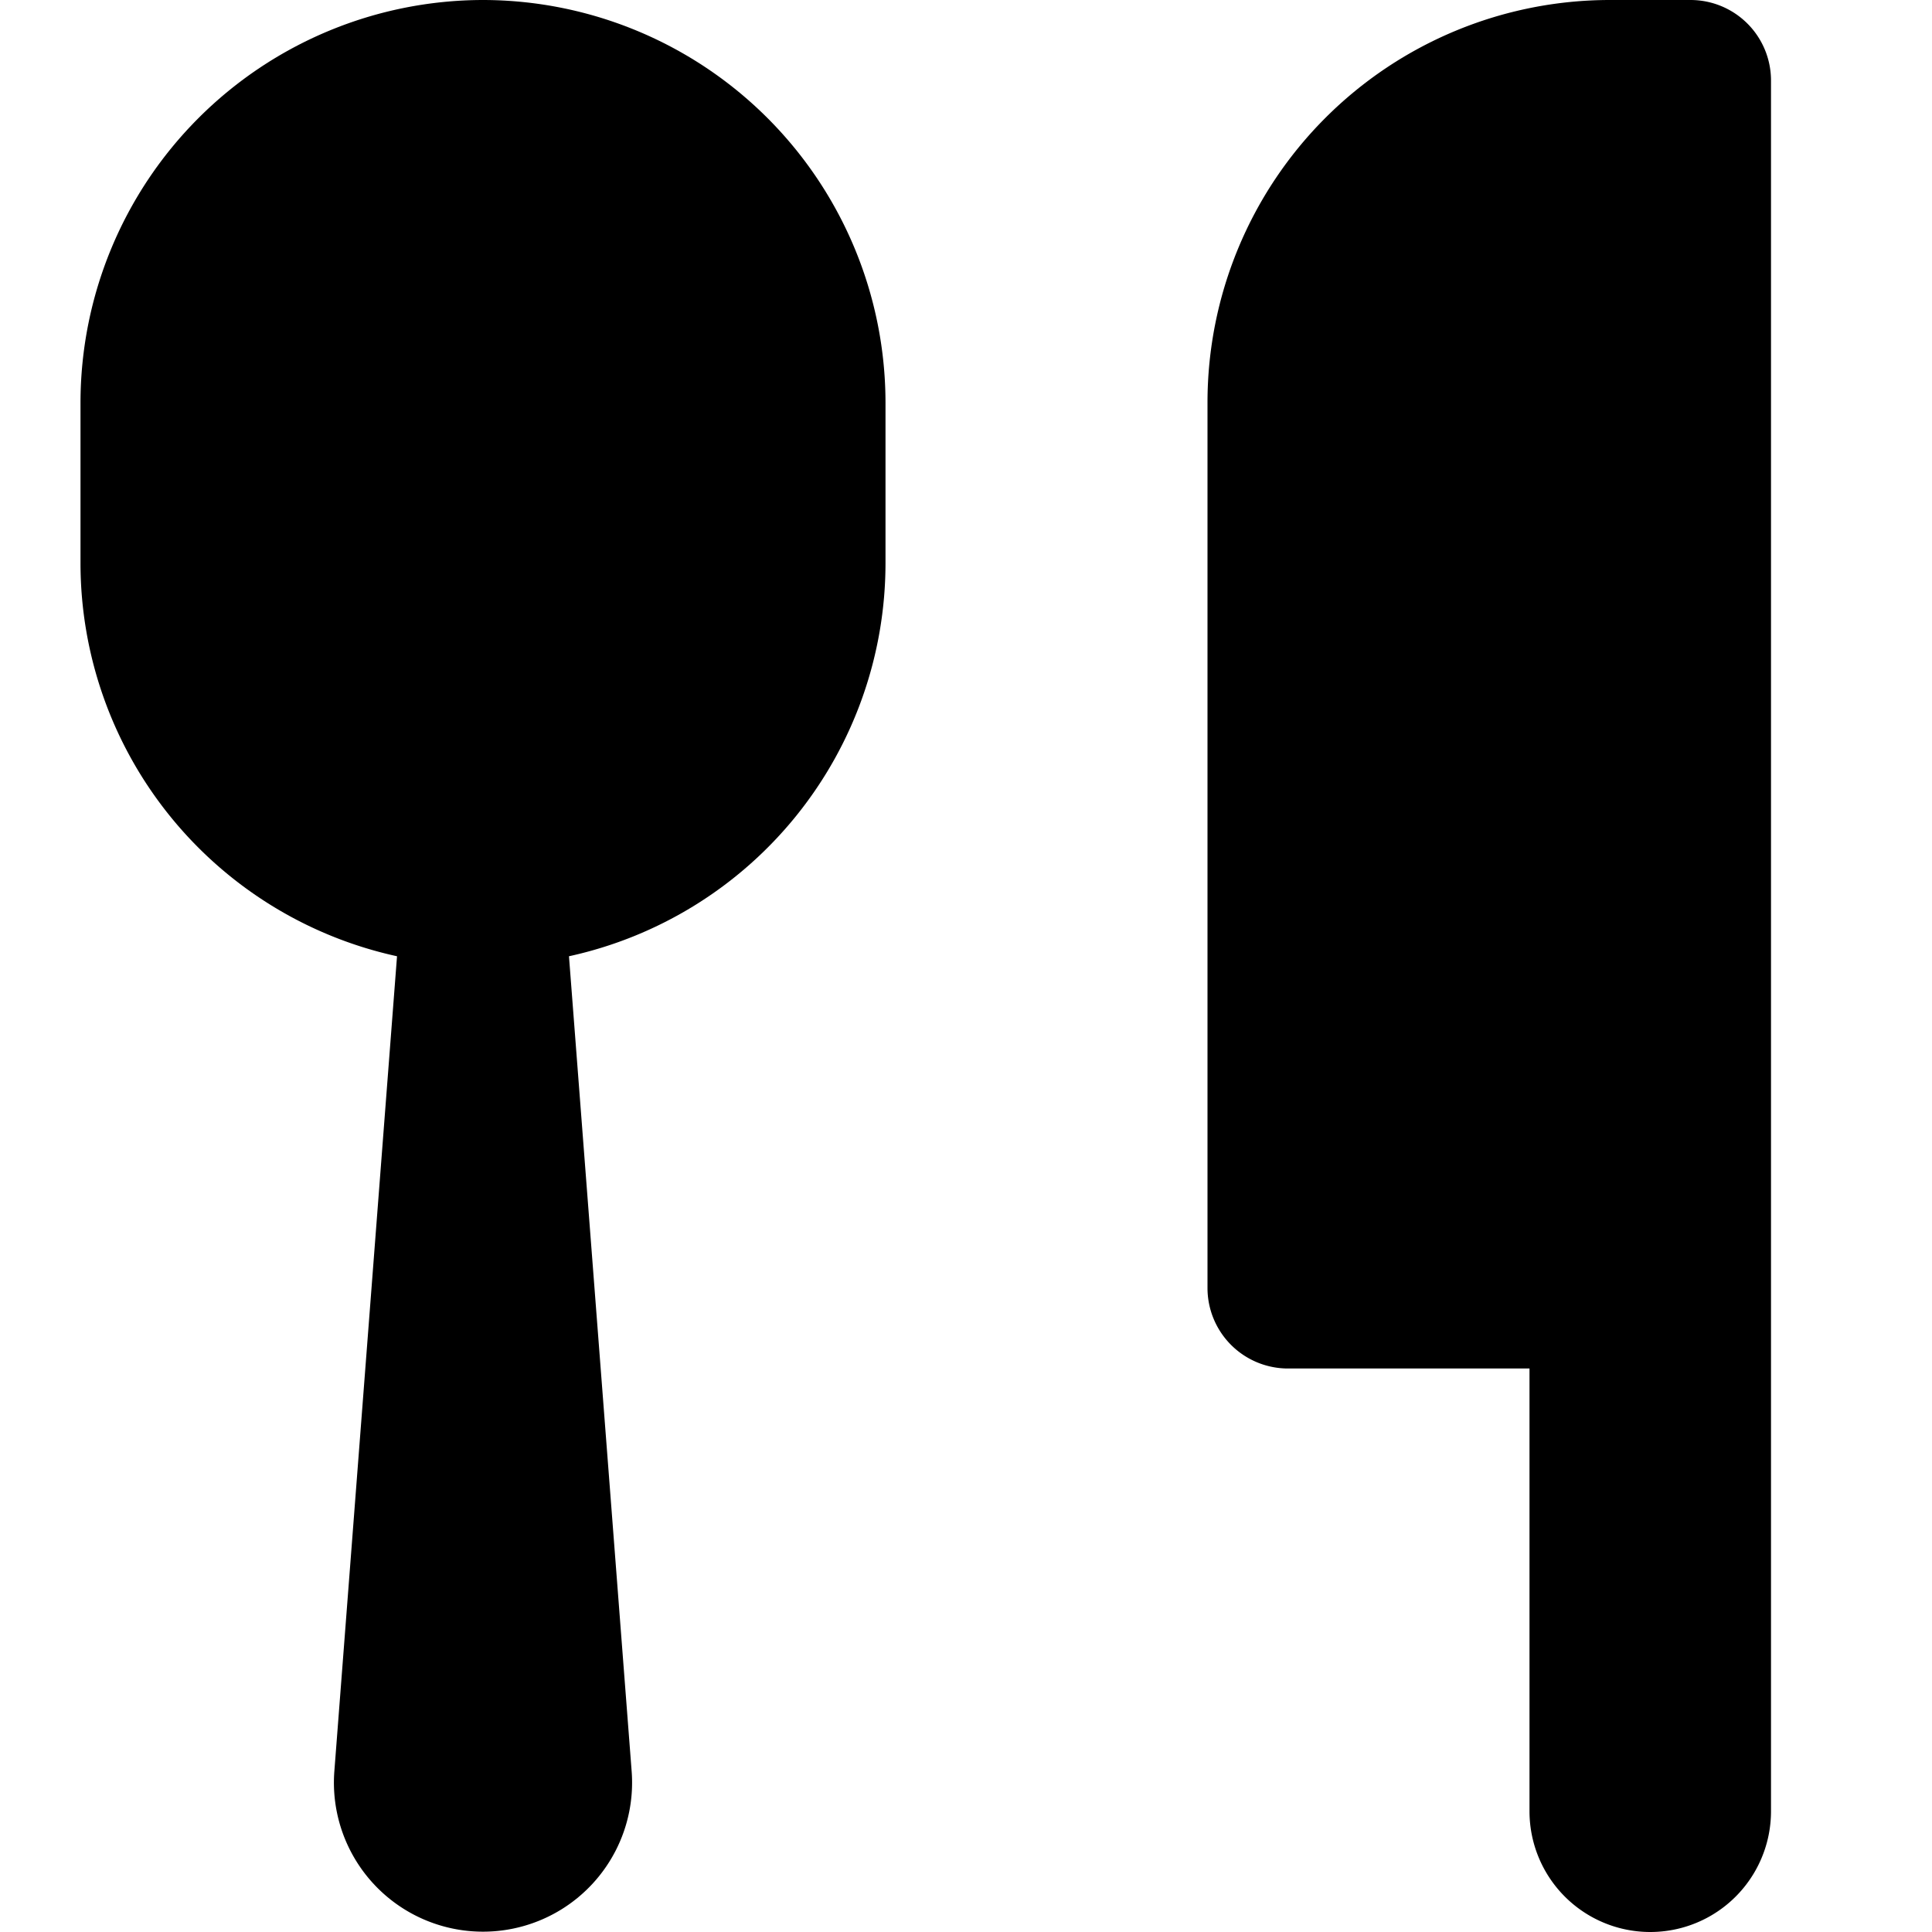
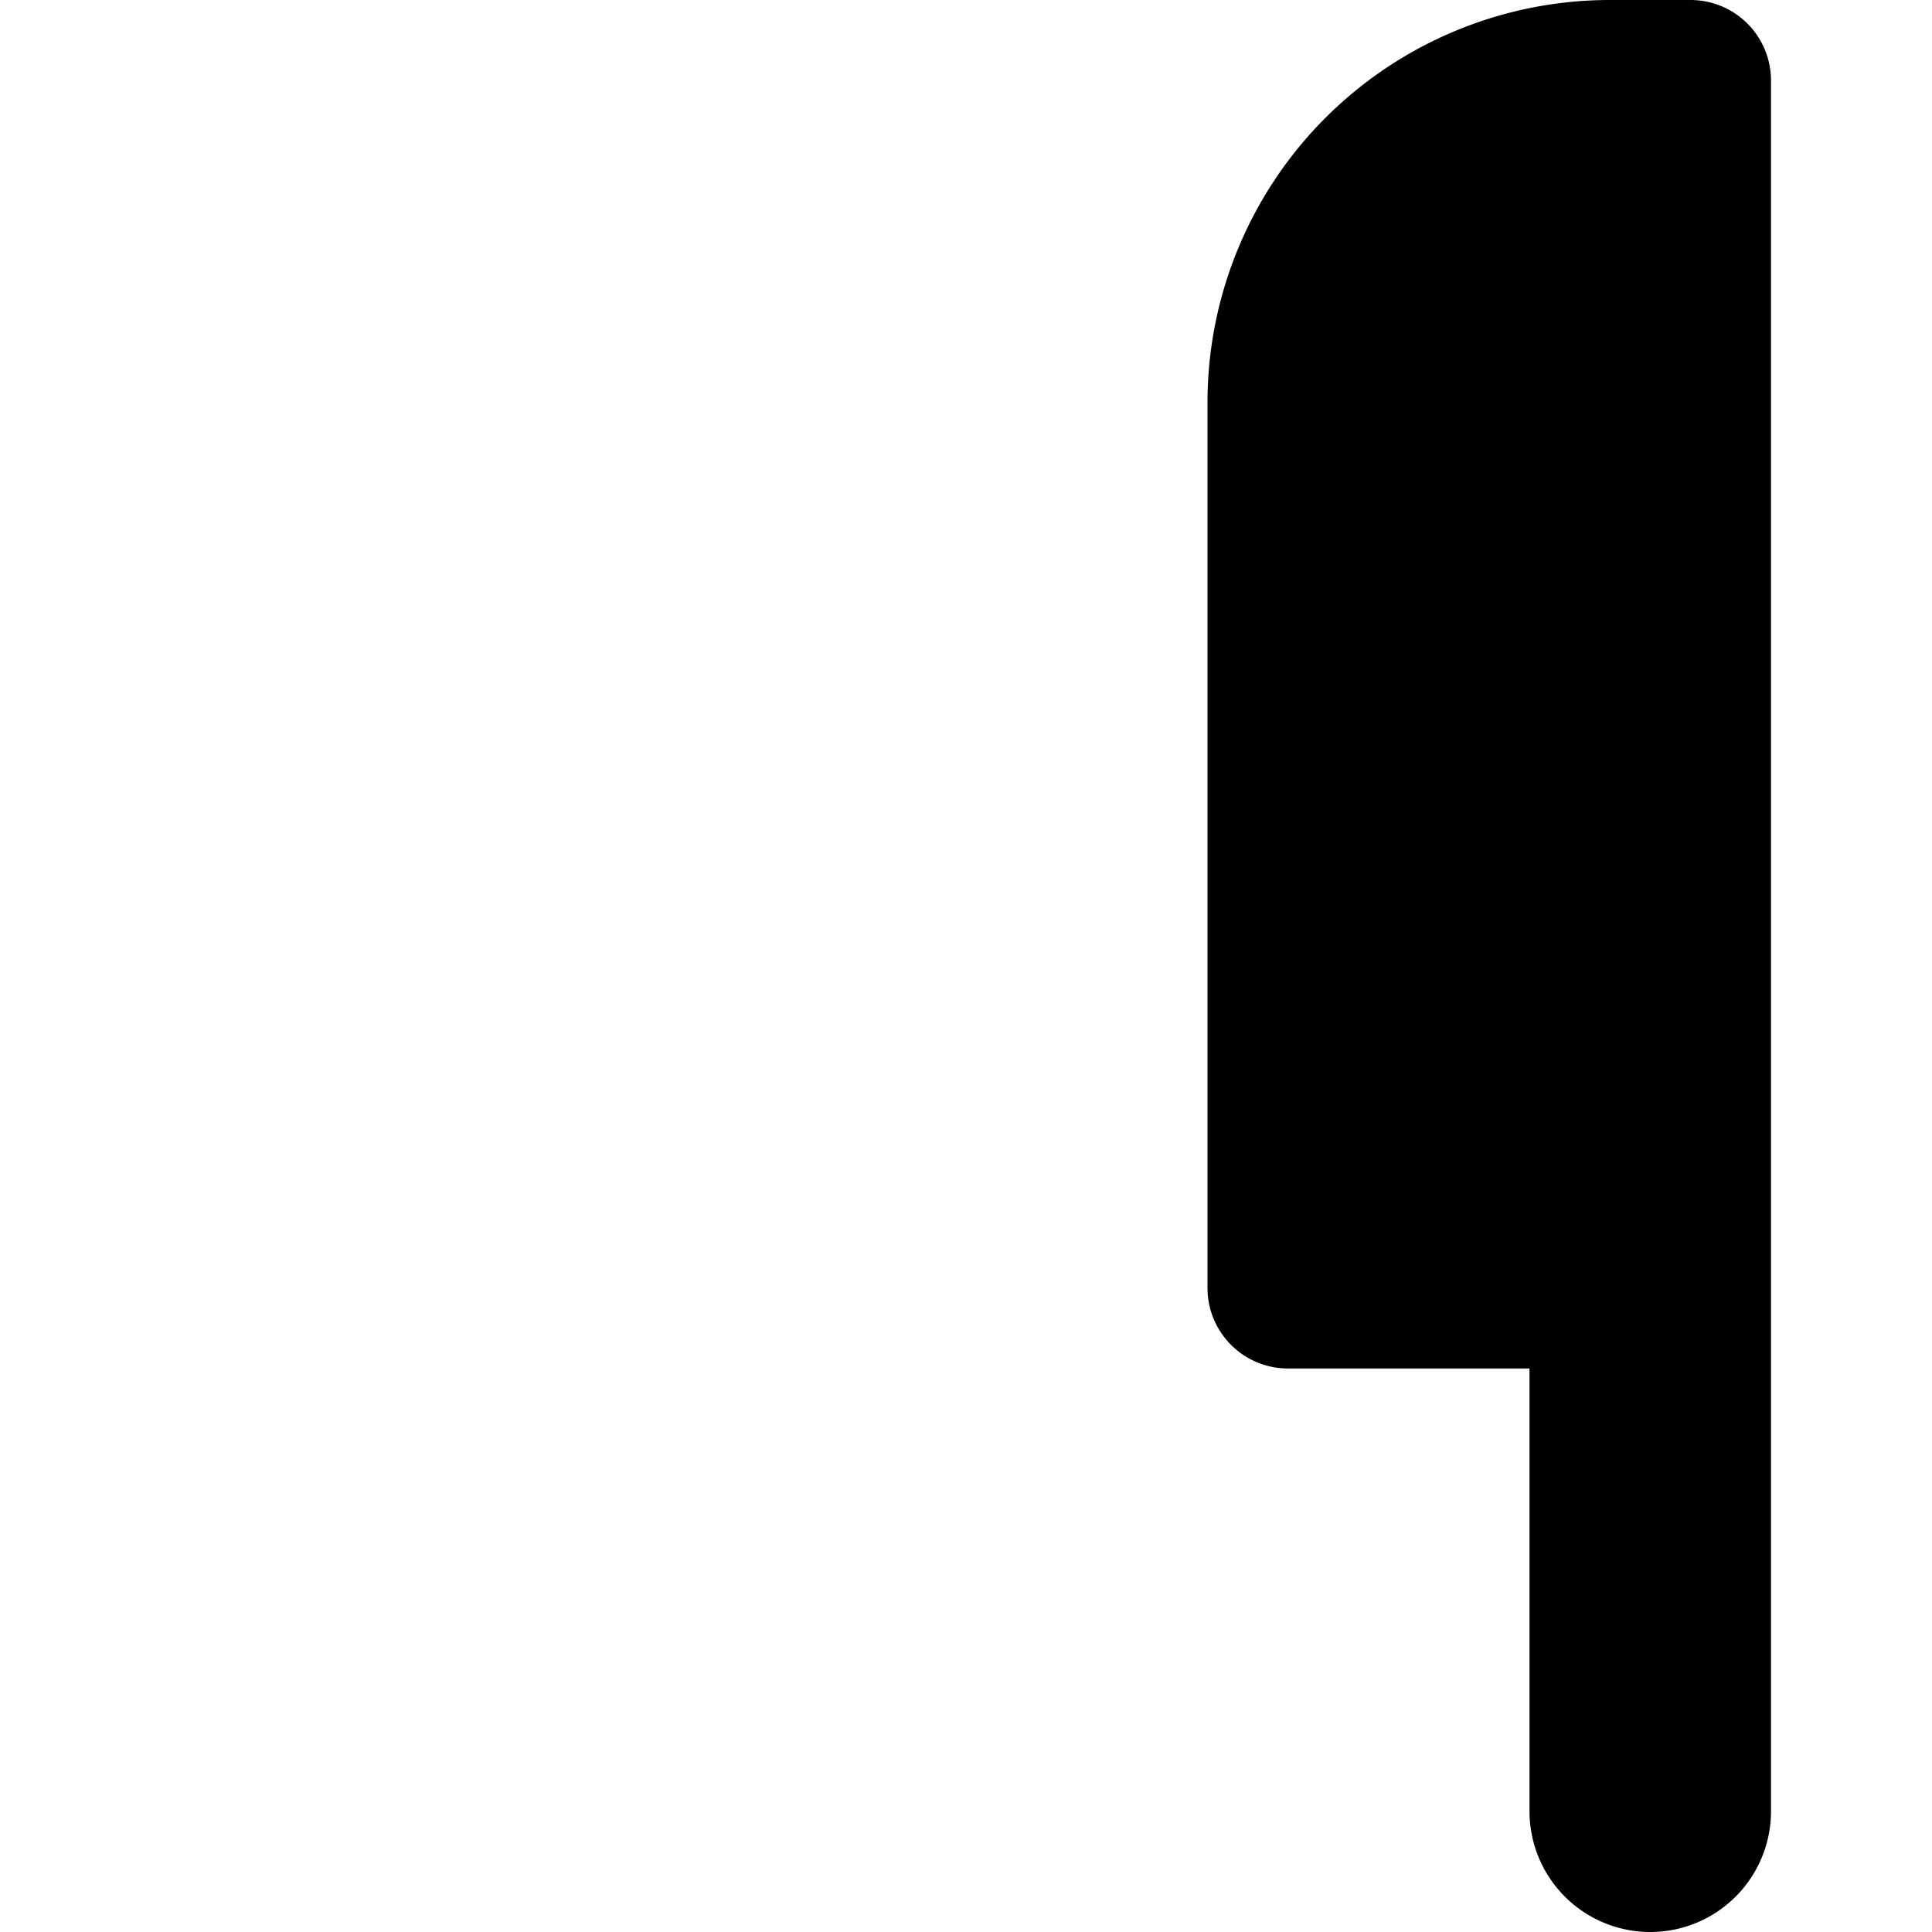
<svg xmlns="http://www.w3.org/2000/svg" width="24" height="24" viewBox="0 0 24 24">
  <g class="nc-icon-wrapper" fill="#000000">
-     <path d="M6,0A5.006,5.006,0,0,0,1,5V7a5,5,0,0,0,3.932,4.879L4.153,22.008a1.852,1.852,0,1,0,3.694,0L7.068,11.879A5,5,0,0,0,11,7V5A5.006,5.006,0,0,0,6,0Z" fill="#000000" />
    <path data-color="color-2" d="M21,0H20a5,5,0,0,0-5,5V16a1,1,0,0,0,1,1h3v5.5a1.5,1.5,0,0,0,3,0V1A1,1,0,0,0,21,0Z" />
  </g>
</svg>